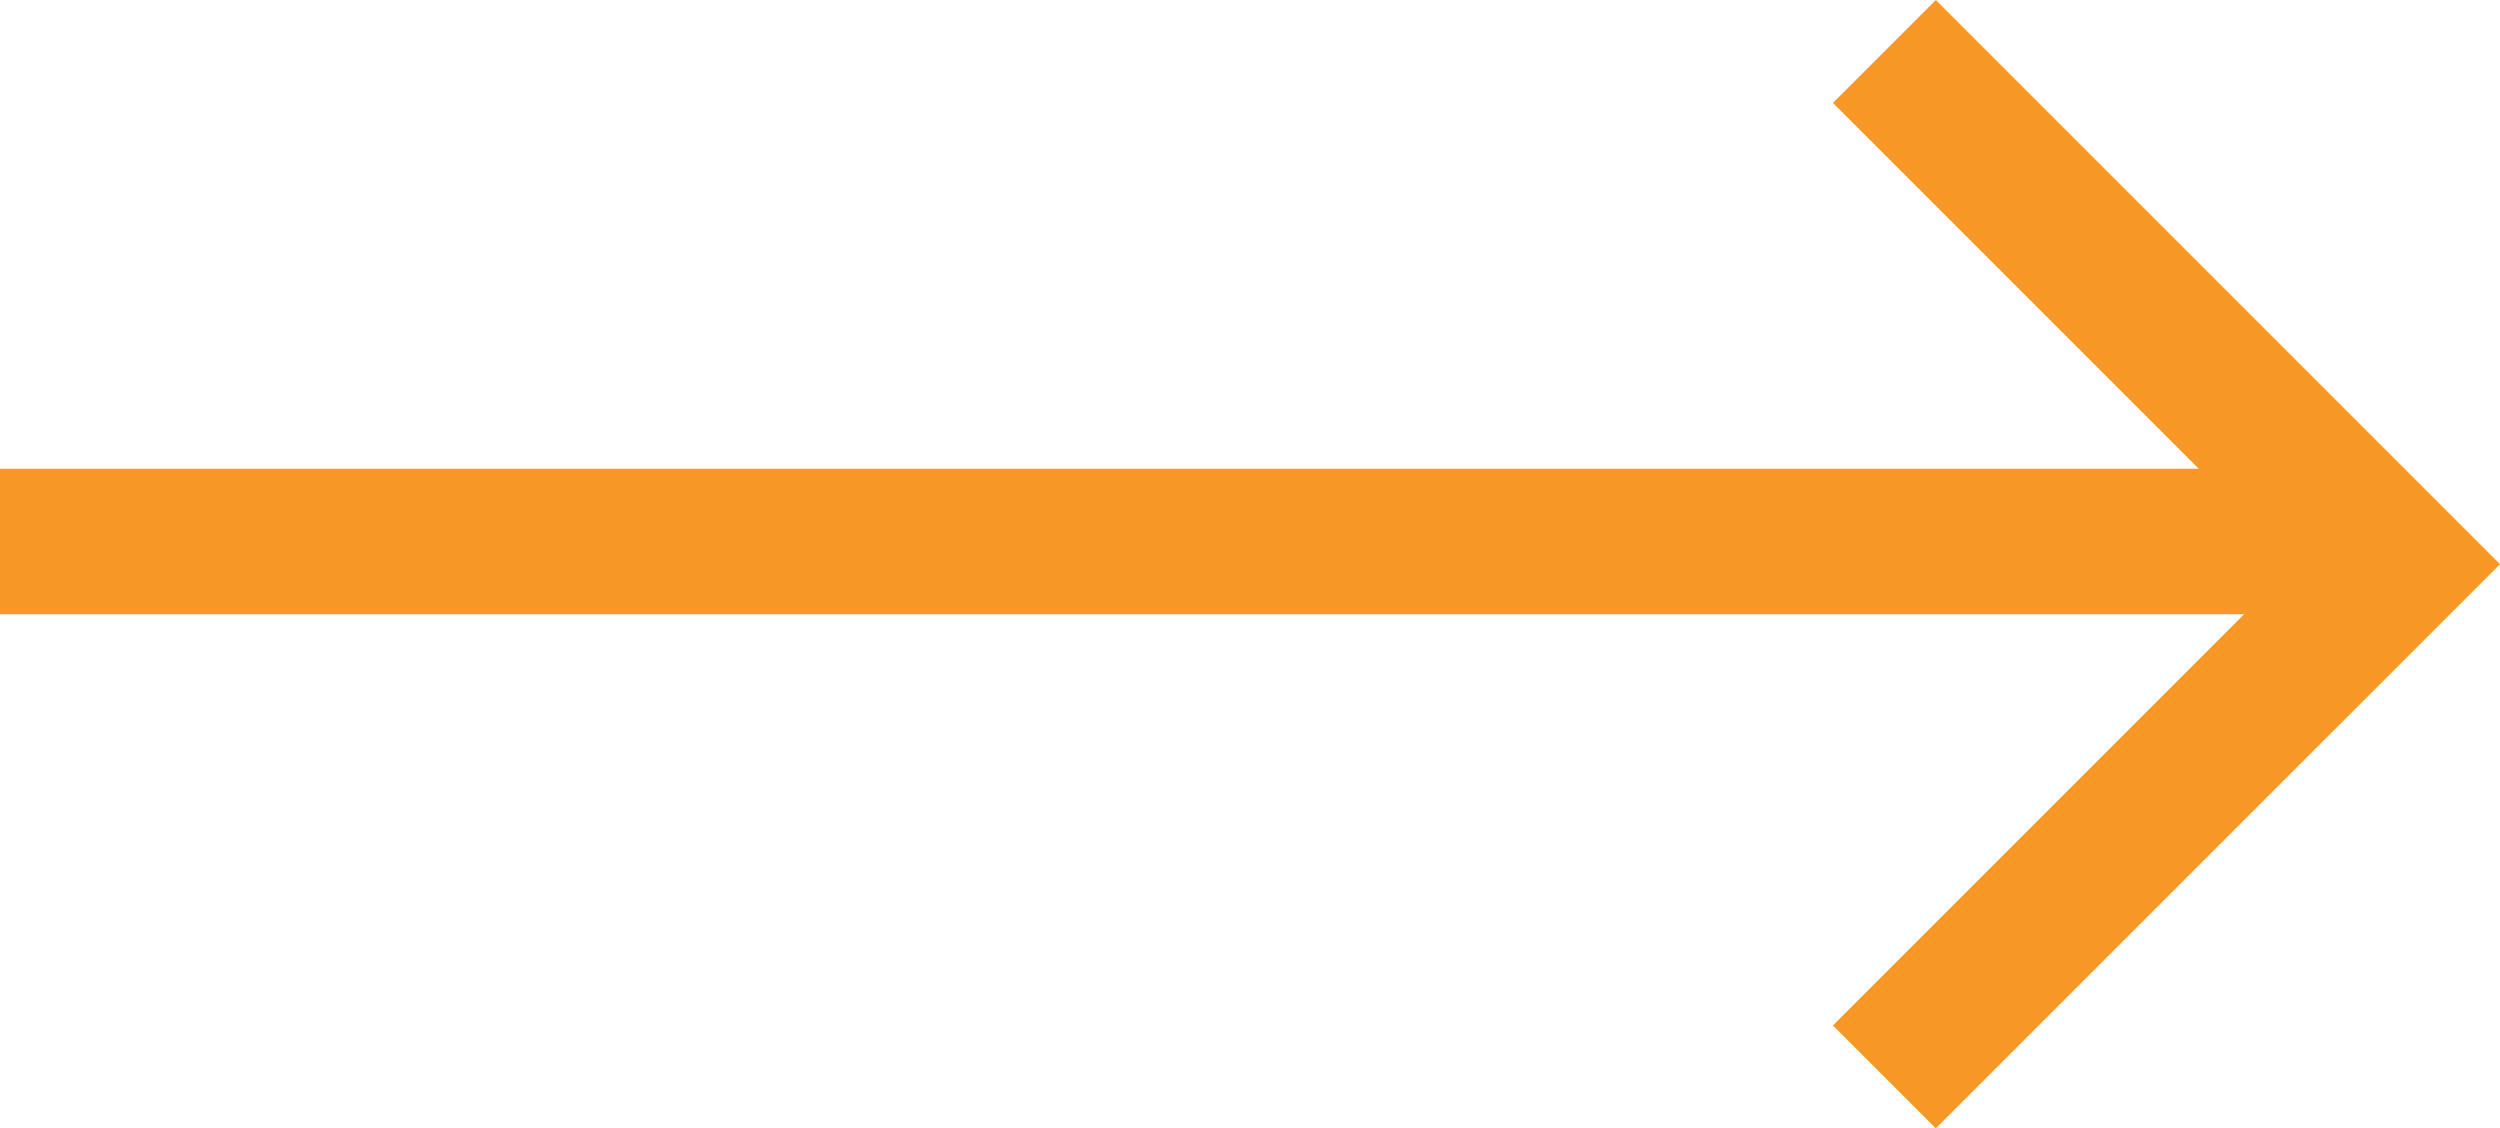
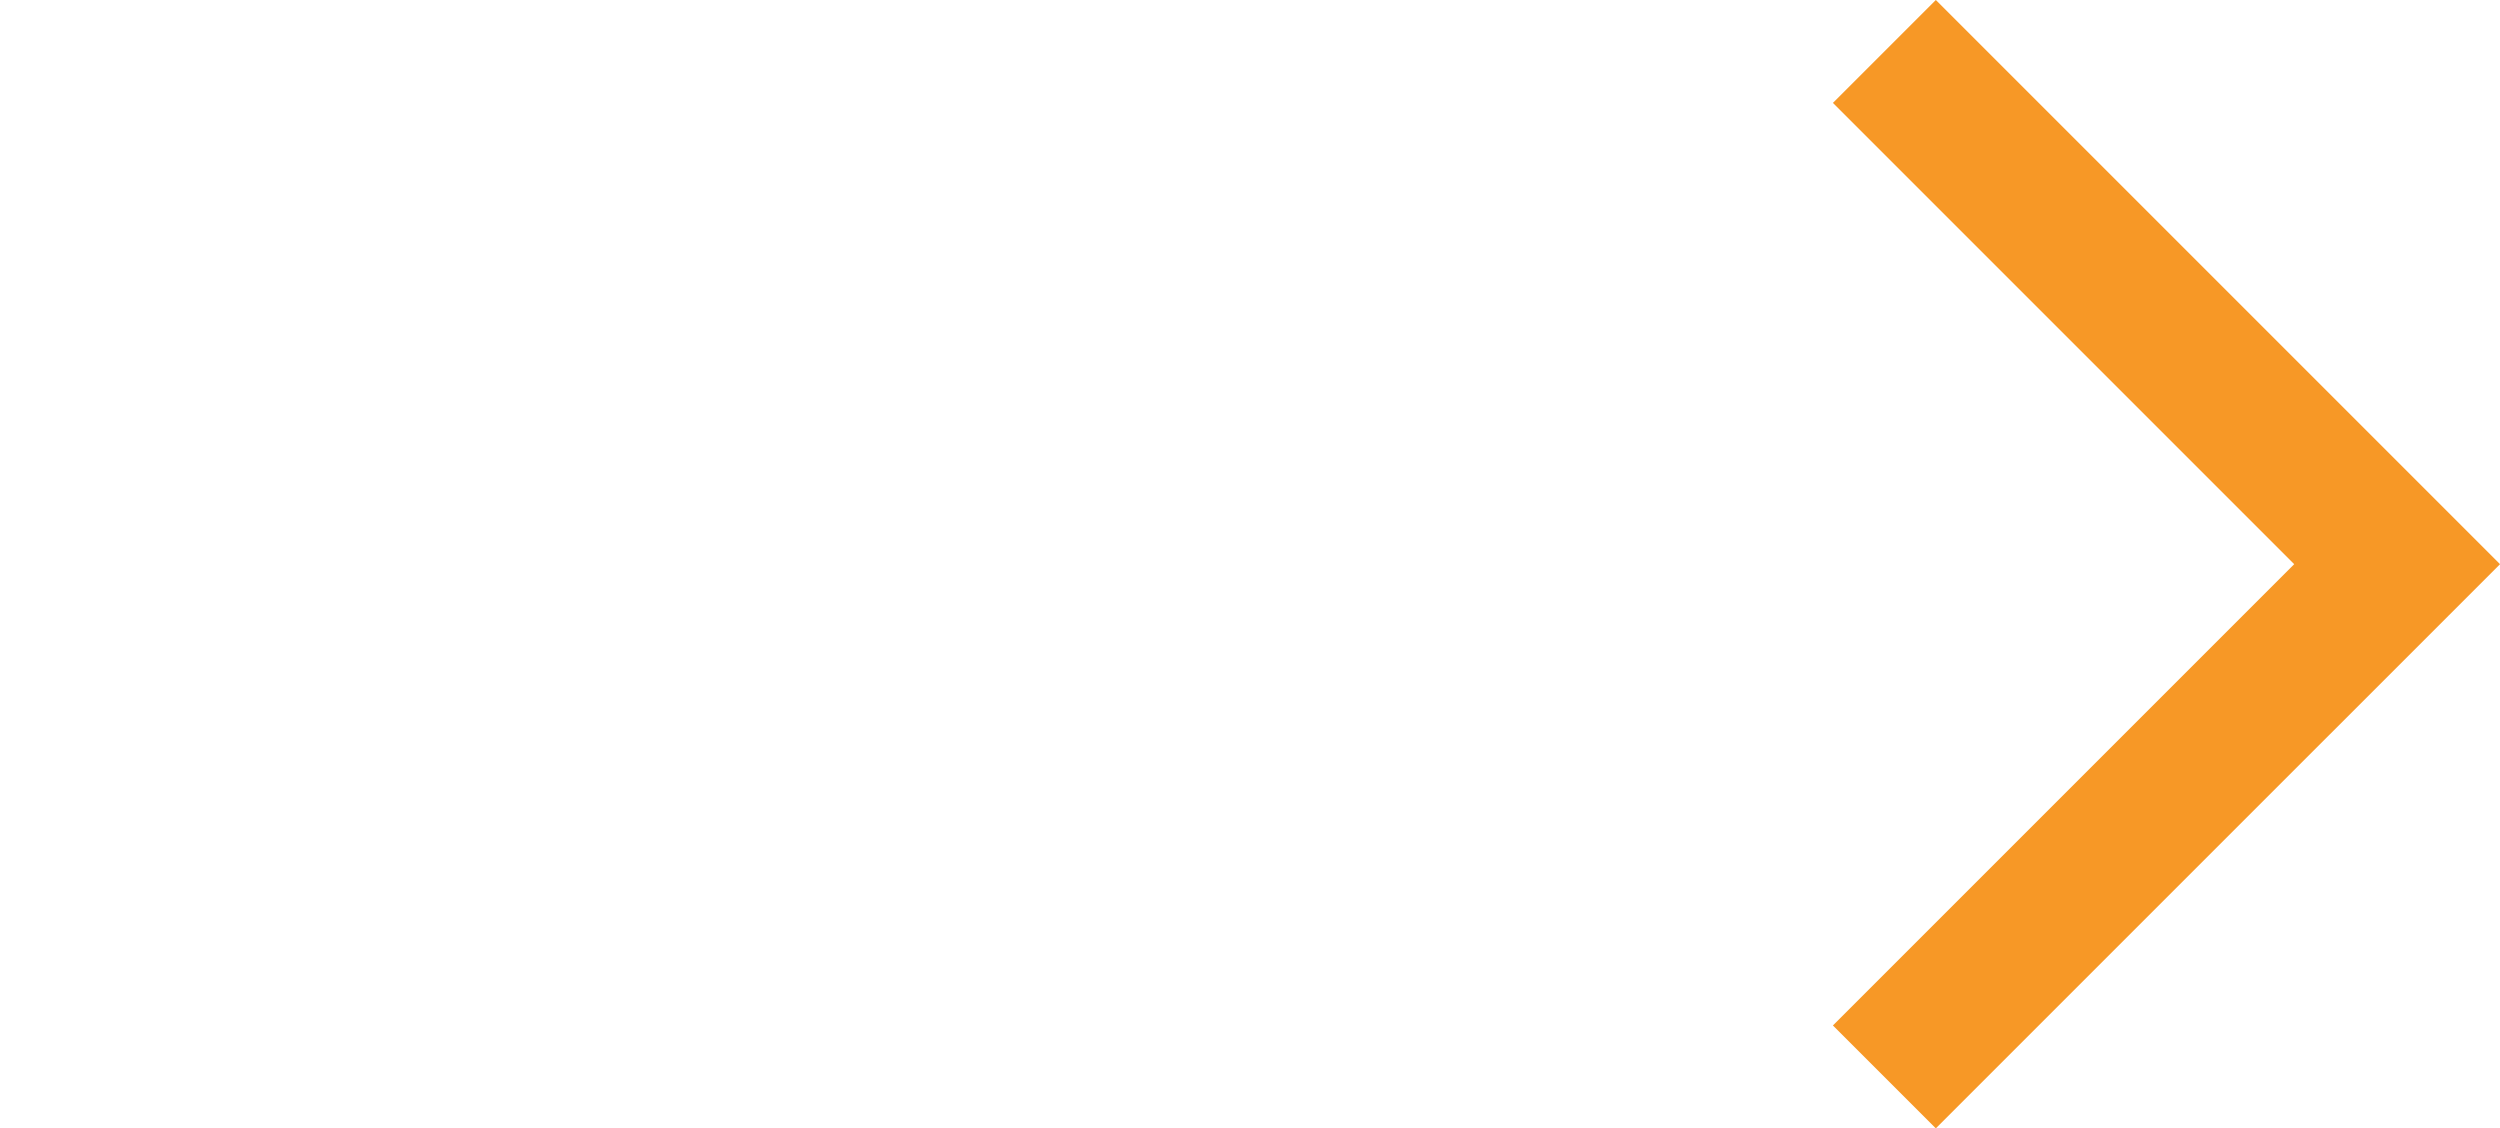
<svg xmlns="http://www.w3.org/2000/svg" width="34.355" height="15.506" viewBox="0 0 34.355 15.506">
  <g id="Group_381" data-name="Group 381" transform="translate(0 0.707)">
-     <path id="Path_7005" data-name="Path 7005" d="M0,0H32.521" transform="translate(0 6.734)" fill="none" stroke="#f79826" stroke-width="2" />
    <path id="Path_7003" data-name="Path 7003" d="M0,0,7.046,7.046,14.092,0" transform="translate(25.895 14.092) rotate(-90)" fill="none" stroke="#f79826" stroke-width="2" />
  </g>
</svg>